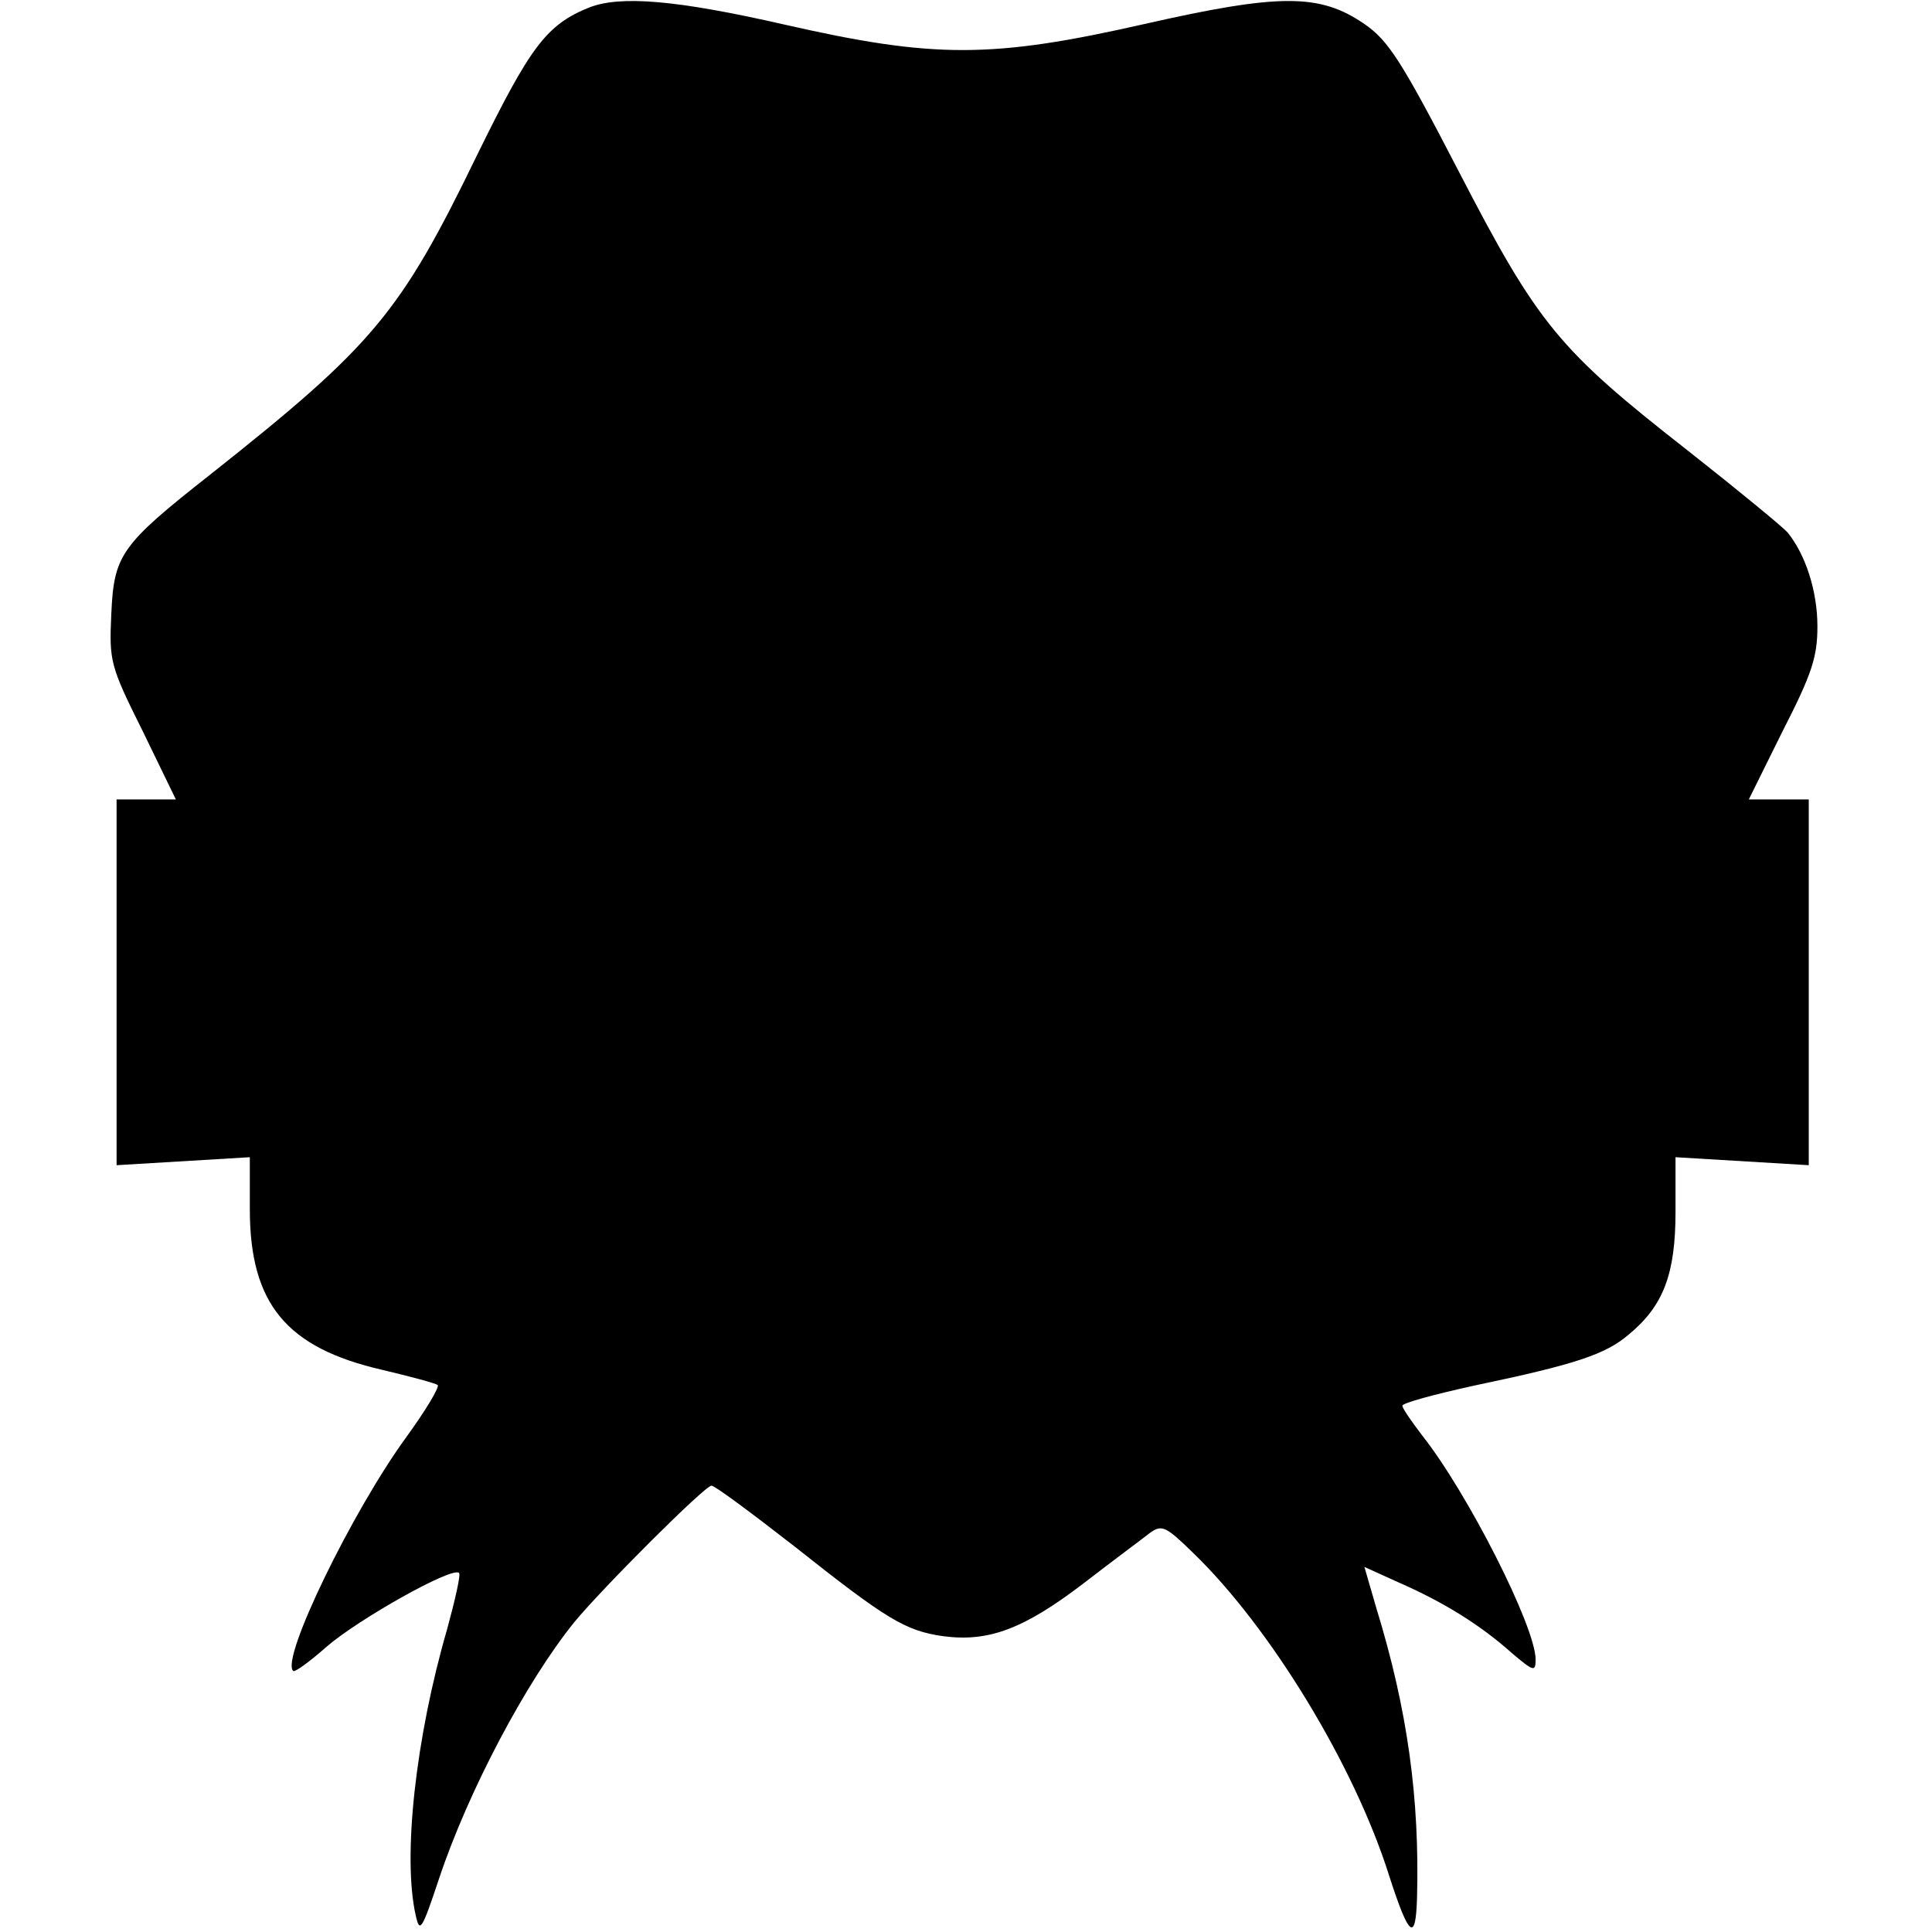
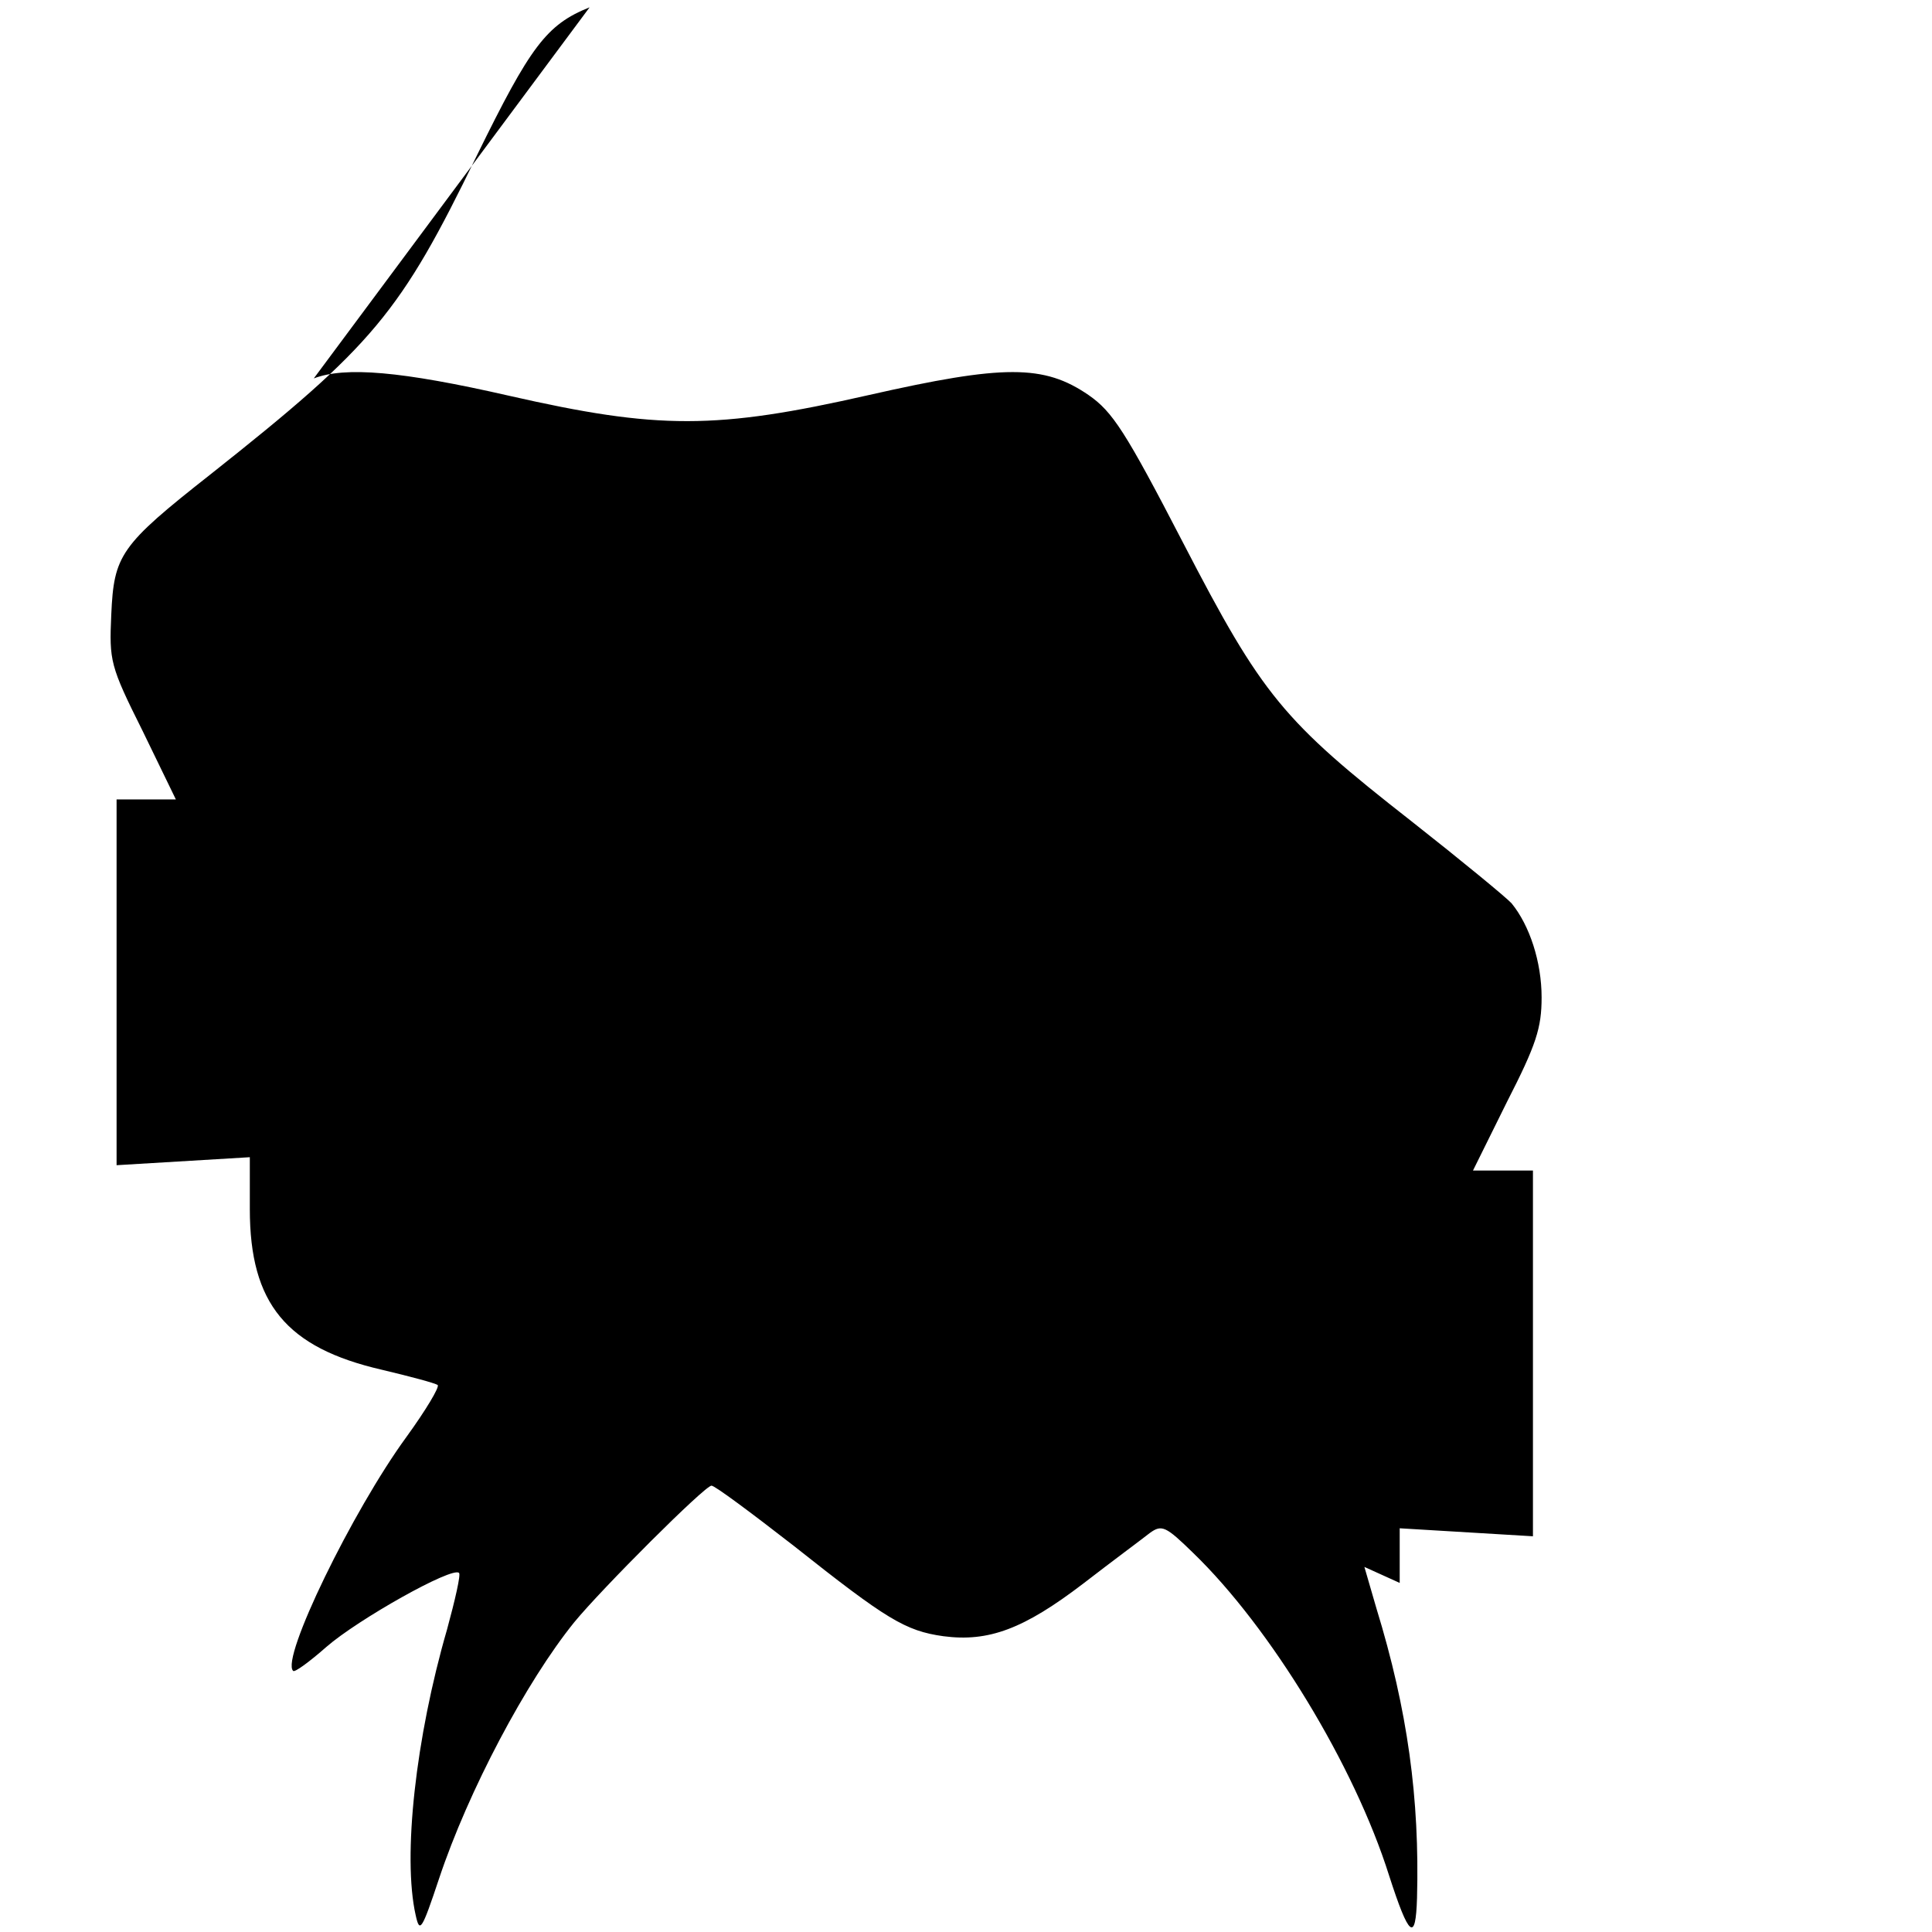
<svg xmlns="http://www.w3.org/2000/svg" version="1.0" width="100mm" height="100mm" viewBox="0 0 257 290" preserveAspectRatio="xMidYMid meet">
  <g transform="translate(0,290) scale(0.1,-0.1)" fill="#000000" stroke="none">
-     <path d="M720 2889 c-65 -26 -89 -59 -169 -222 -115 -237 -155 -285 -400 -479 -136 -107 -145 -121 -149 -211 -3 -69 -2 -76 47 -174 l50 -103 -44 0 -45 0 0 -275 0 -274 100 6 100 6 0 -78 c0 -142 55 -208 198 -241 42 -10 80 -20 84 -23 3 -3 -18 -38 -47 -78 -81 -111 -189 -333 -170 -351 2 -3 25 14 50 36 47 41 189 121 199 111 3 -2 -6 -41 -18 -85 -47 -162 -67 -341 -47 -429 6 -27 9 -23 35 55 44 132 131 296 203 385 41 50 196 205 206 205 5 0 60 -41 123 -90 140 -111 168 -128 225 -136 68 -9 121 11 210 79 44 34 90 68 100 76 18 13 24 10 65 -30 116 -112 242 -319 294 -484 30 -93 40 -101 42 -34 4 149 -14 282 -61 435 l-18 62 53 -24 c66 -29 121 -63 168 -105 33 -28 36 -29 36 -10 0 49 -102 250 -170 336 -16 21 -30 41 -30 45 0 4 48 17 107 30 153 32 198 47 233 77 52 43 70 91 70 184 l0 82 100 -6 100 -6 0 274 0 275 -45 0 -45 0 51 103 c44 86 52 111 52 157 0 53 -18 108 -45 141 -7 8 -75 64 -150 123 -193 151 -224 188 -343 418 -87 168 -106 197 -142 222 -67 46 -127 46 -330 0 -229 -52 -316 -52 -540 -1 -162 37 -246 44 -293 26z" />
+     <path d="M720 2889 c-65 -26 -89 -59 -169 -222 -115 -237 -155 -285 -400 -479 -136 -107 -145 -121 -149 -211 -3 -69 -2 -76 47 -174 l50 -103 -44 0 -45 0 0 -275 0 -274 100 6 100 6 0 -78 c0 -142 55 -208 198 -241 42 -10 80 -20 84 -23 3 -3 -18 -38 -47 -78 -81 -111 -189 -333 -170 -351 2 -3 25 14 50 36 47 41 189 121 199 111 3 -2 -6 -41 -18 -85 -47 -162 -67 -341 -47 -429 6 -27 9 -23 35 55 44 132 131 296 203 385 41 50 196 205 206 205 5 0 60 -41 123 -90 140 -111 168 -128 225 -136 68 -9 121 11 210 79 44 34 90 68 100 76 18 13 24 10 65 -30 116 -112 242 -319 294 -484 30 -93 40 -101 42 -34 4 149 -14 282 -61 435 l-18 62 53 -24 l0 82 100 -6 100 -6 0 274 0 275 -45 0 -45 0 51 103 c44 86 52 111 52 157 0 53 -18 108 -45 141 -7 8 -75 64 -150 123 -193 151 -224 188 -343 418 -87 168 -106 197 -142 222 -67 46 -127 46 -330 0 -229 -52 -316 -52 -540 -1 -162 37 -246 44 -293 26z" />
  </g>
</svg>